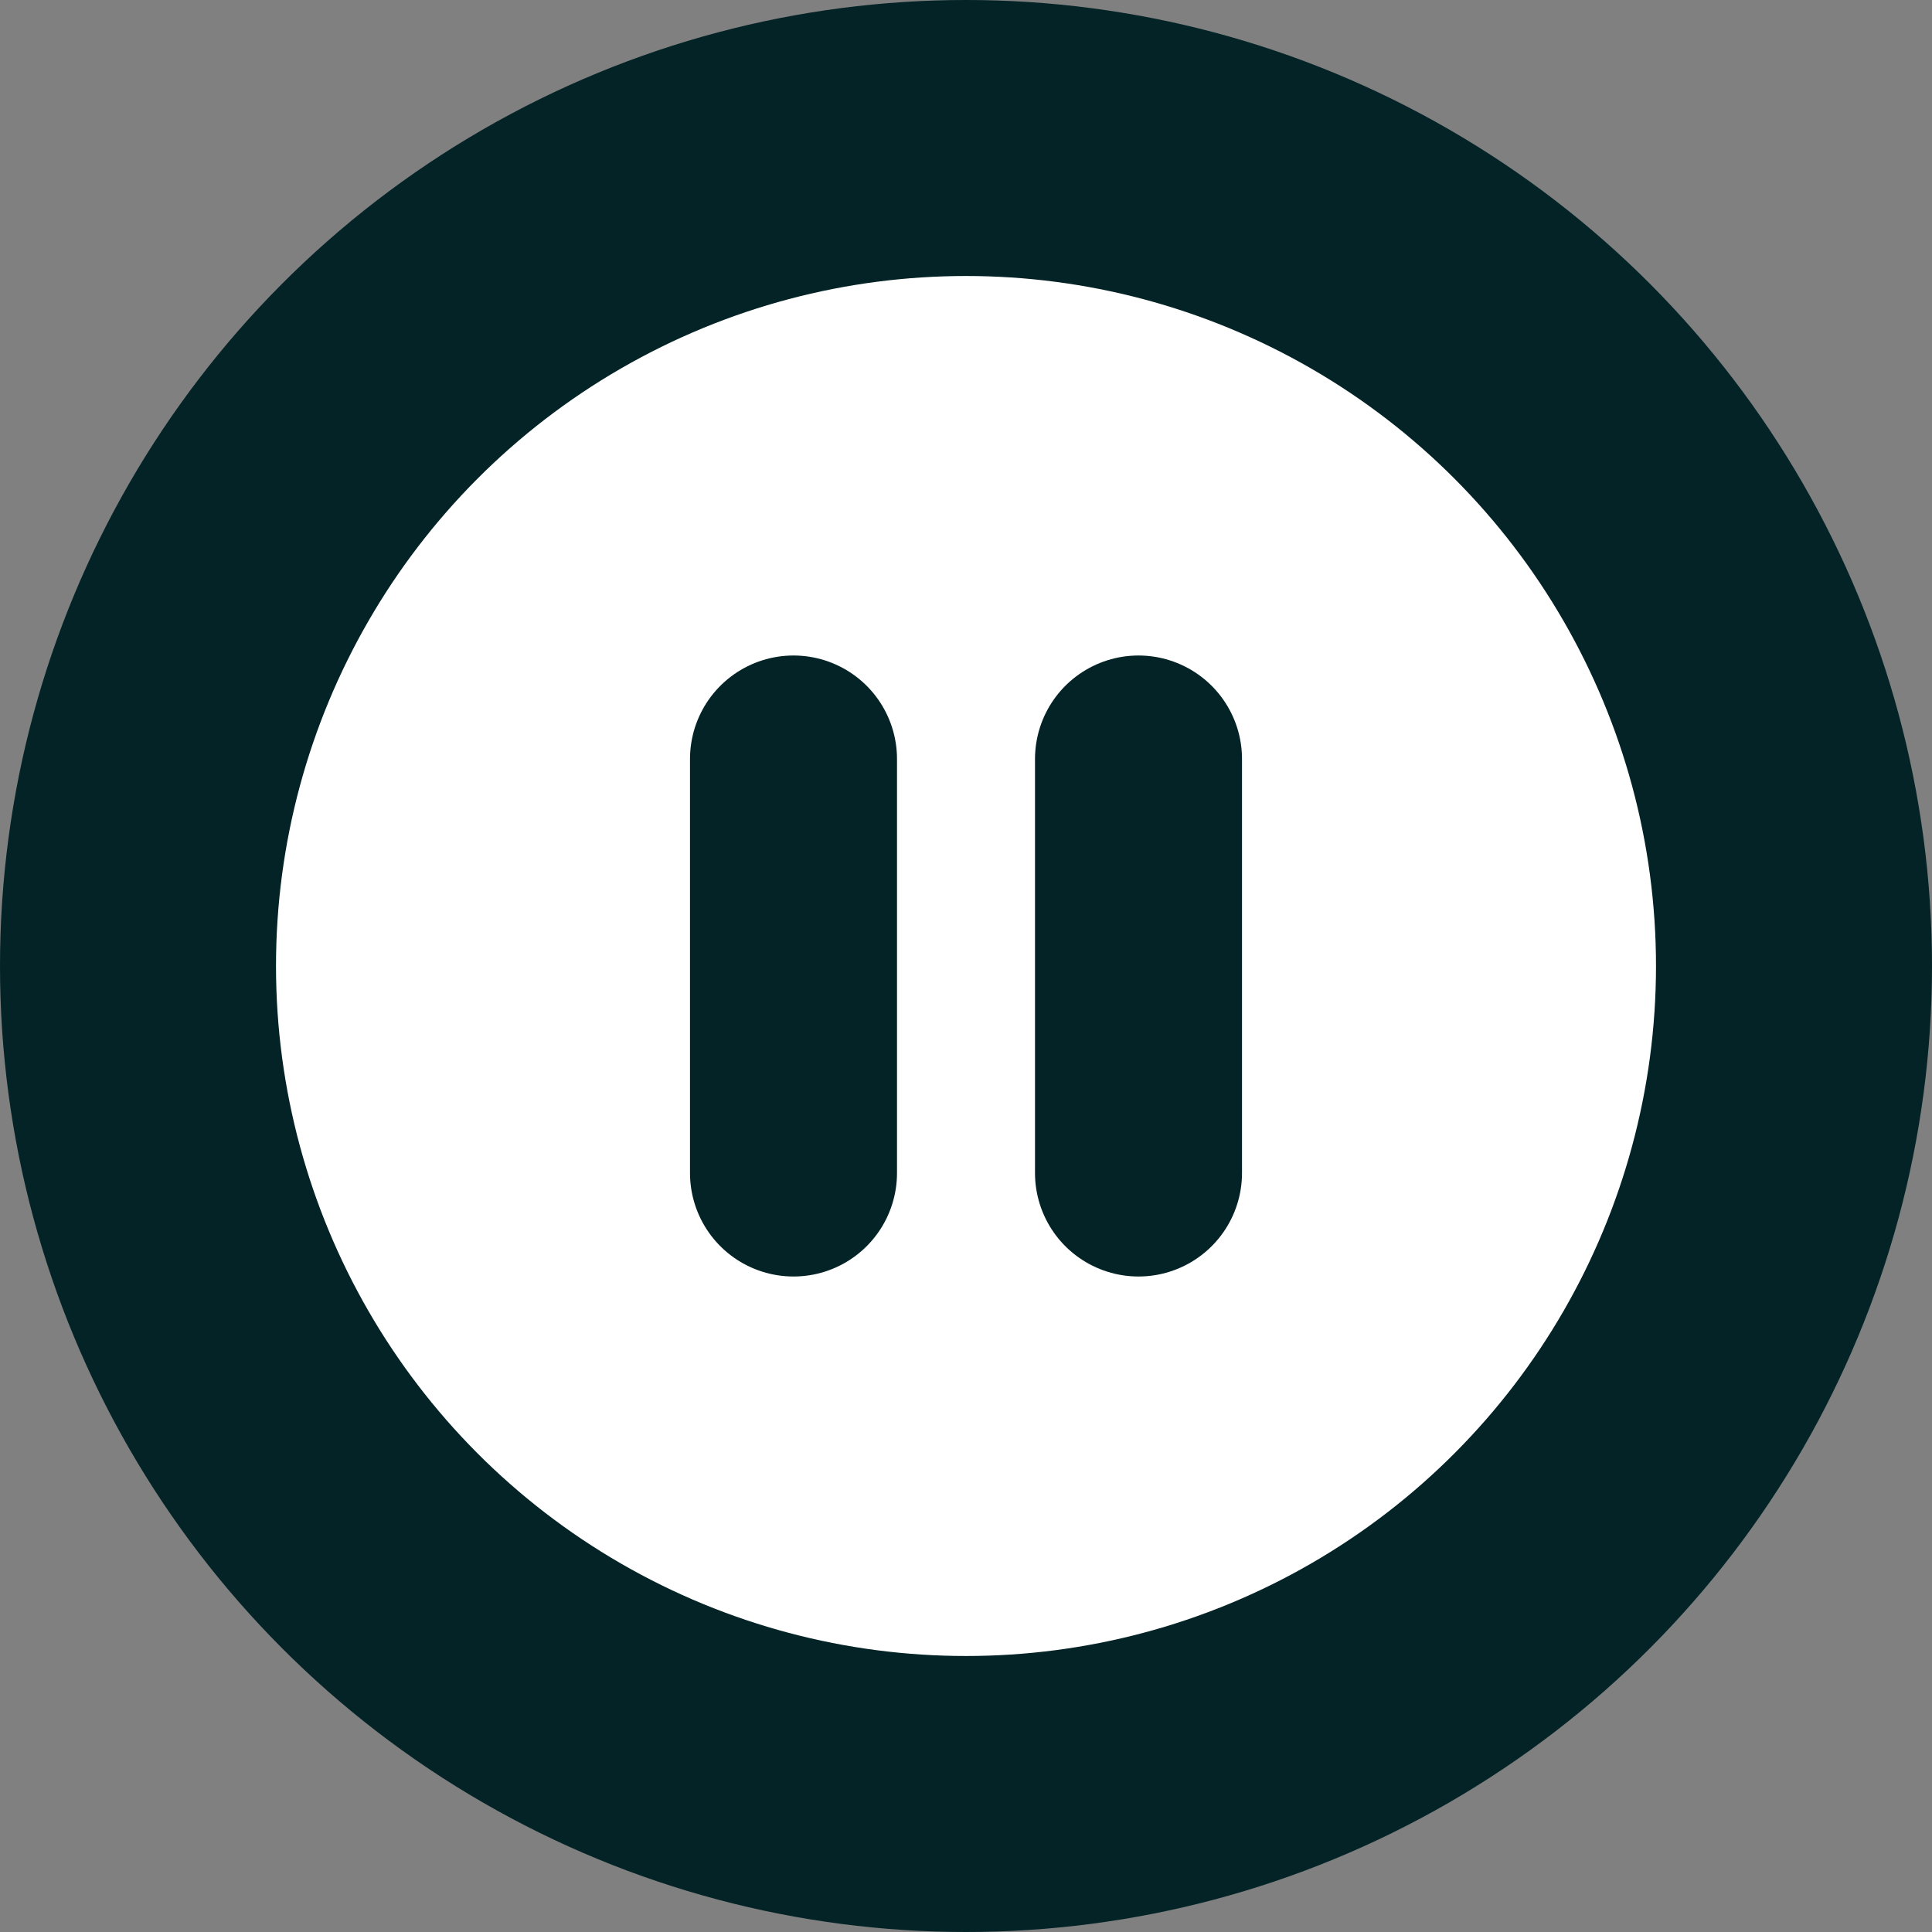
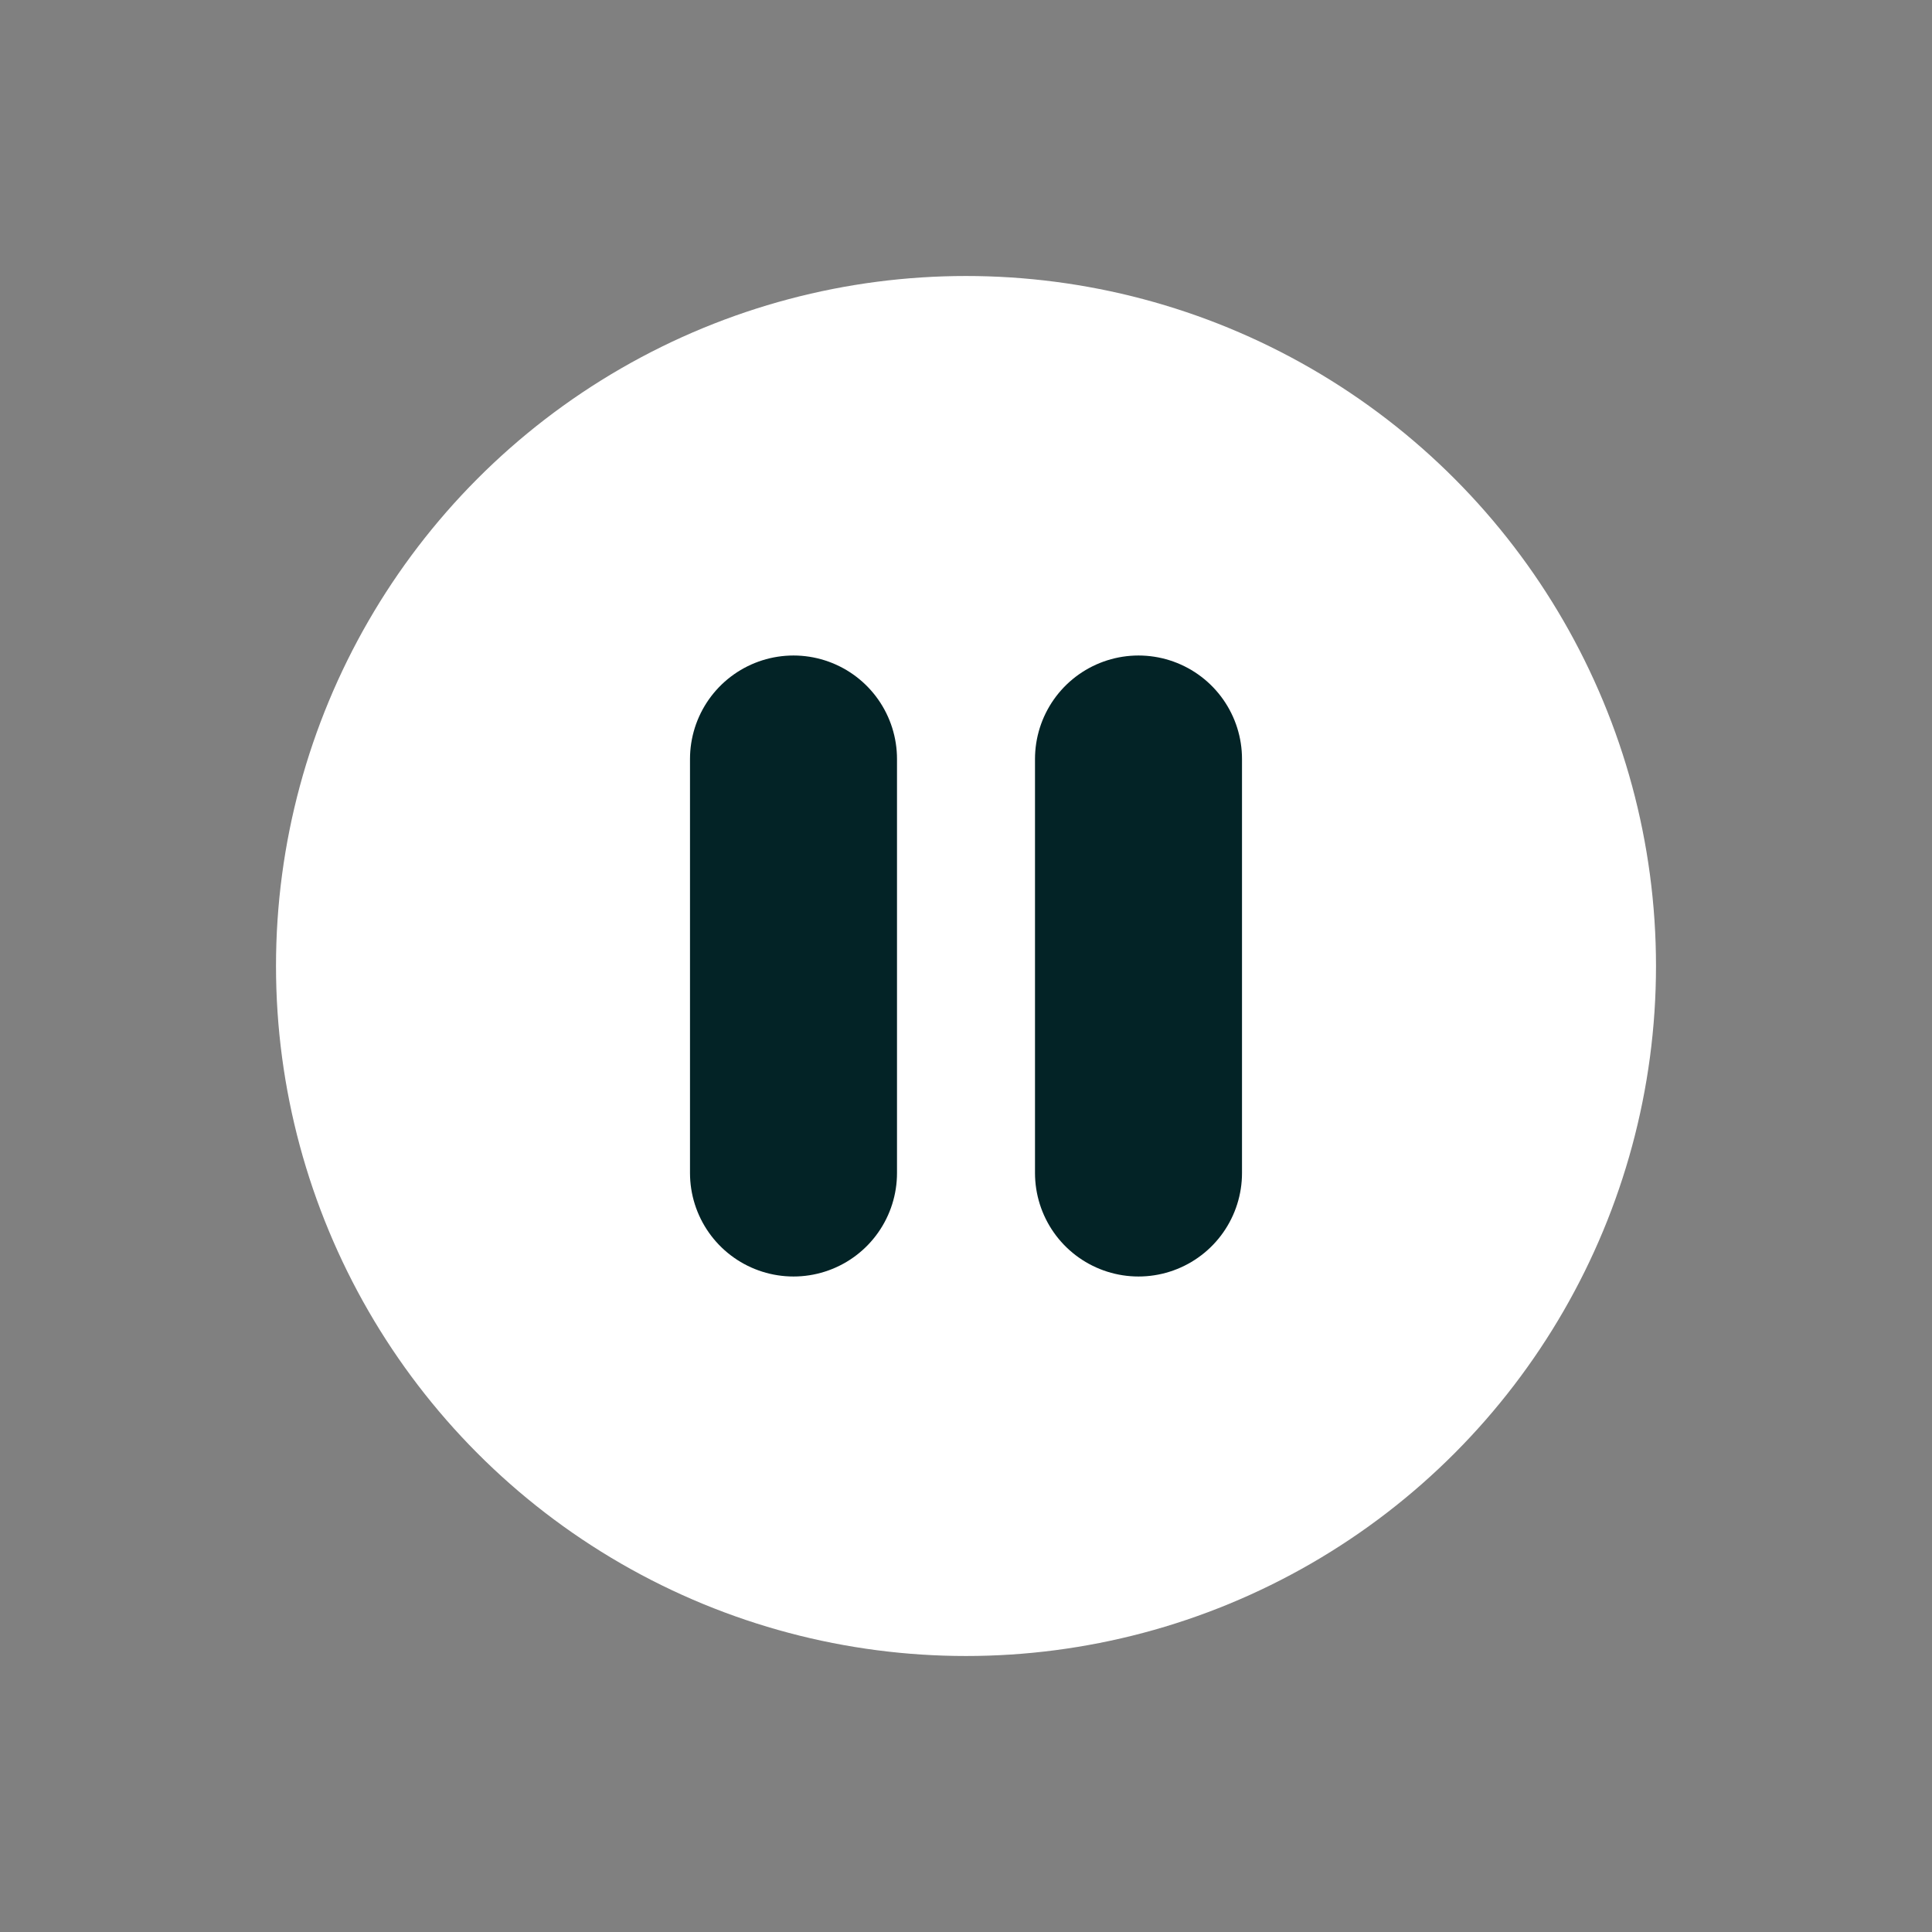
<svg xmlns="http://www.w3.org/2000/svg" width="28" height="28" viewBox="0 0 28 28">
  <rect x="0" y="0" width="28" height="28" fill="#808080" stroke="none" />
  <g id="Pause" transform="translate(-540 -1547)">
-     <circle id="Ellipse_8" data-name="Ellipse 8" cx="14" cy="14" r="14" transform="translate(540 1547)" fill="#032326" />
    <circle id="Ellipse_9" data-name="Ellipse 9" cx="10" cy="10" r="10" transform="translate(544 1551)" fill="#fff" />
    <path id="Tracé_743" data-name="Tracé 743" d="M0,0V6" transform="translate(556.5 1558)" fill="none" stroke="#032326" stroke-linecap="round" stroke-width="3" />
    <path id="Tracé_744" data-name="Tracé 744" d="M0,0V6" transform="translate(551.5 1558)" fill="none" stroke="#032326" stroke-linecap="round" stroke-width="3" />
  </g>
</svg>